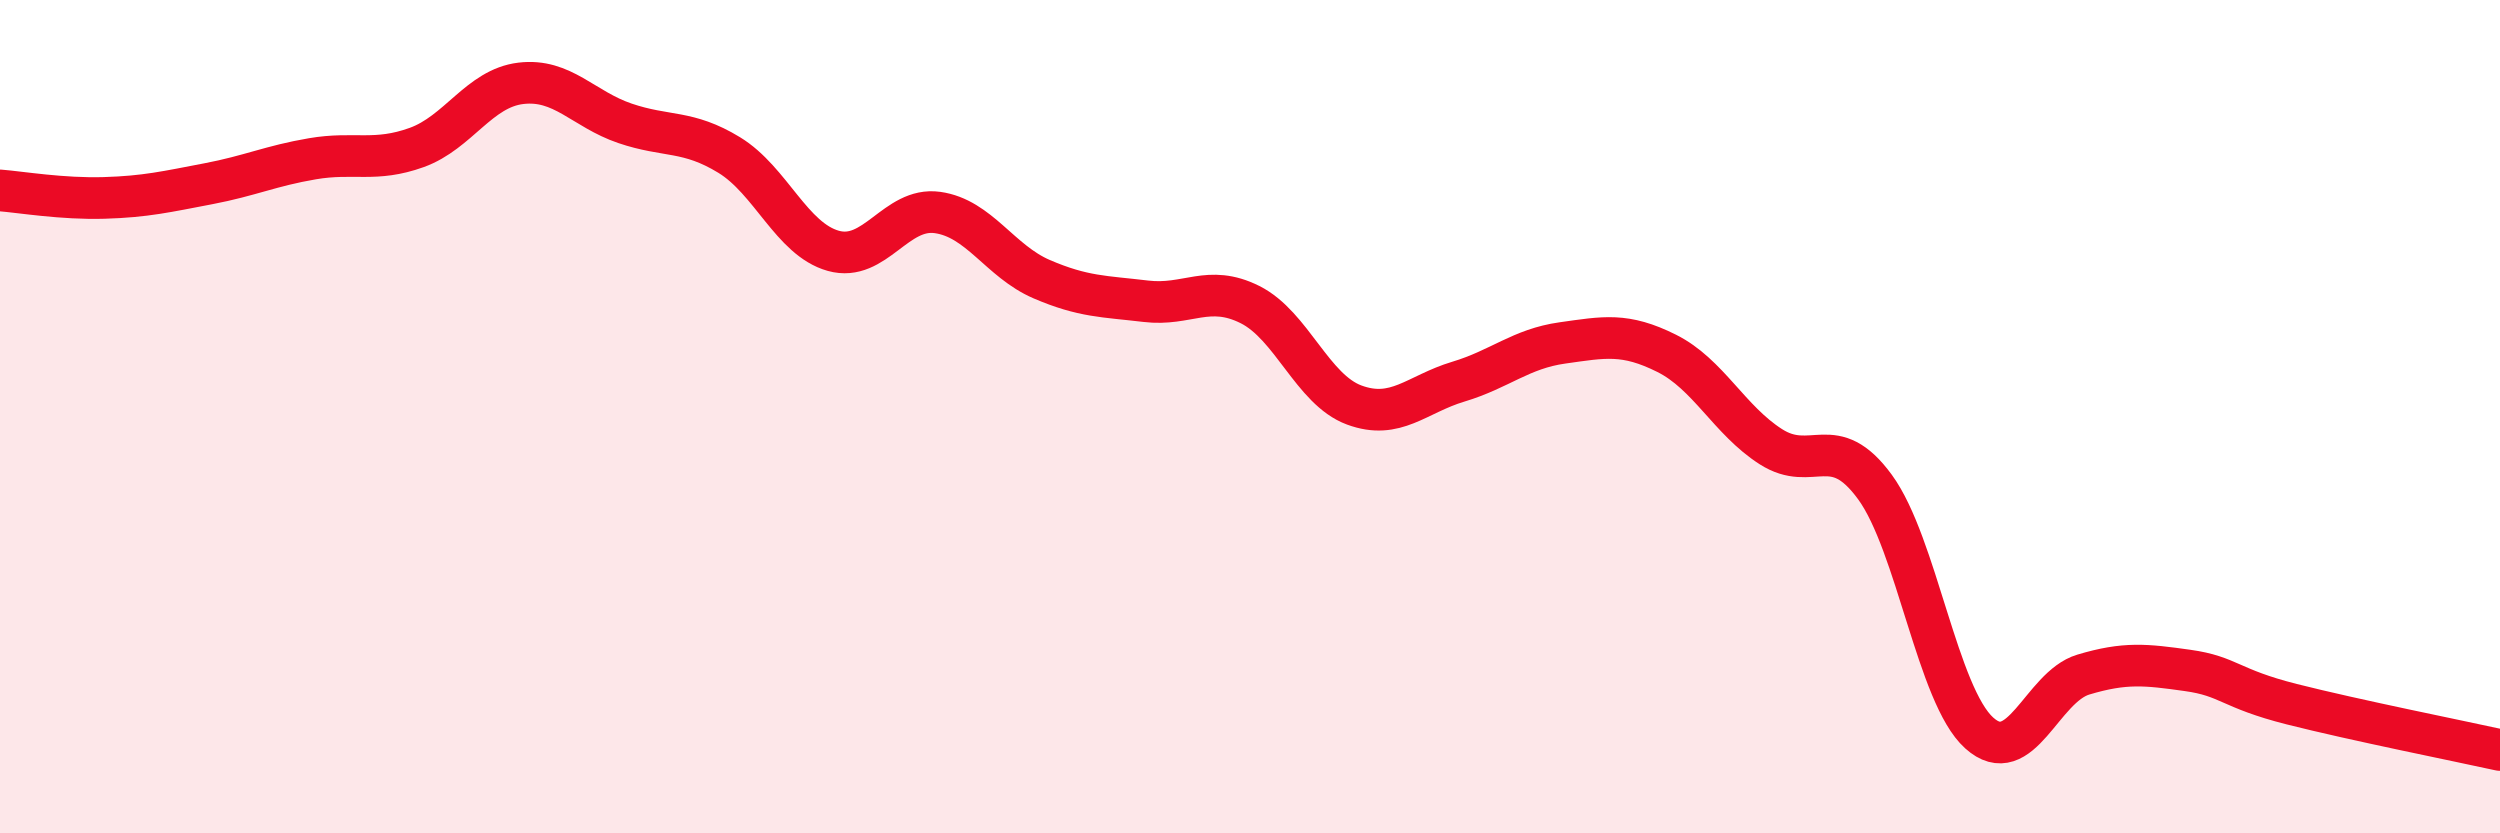
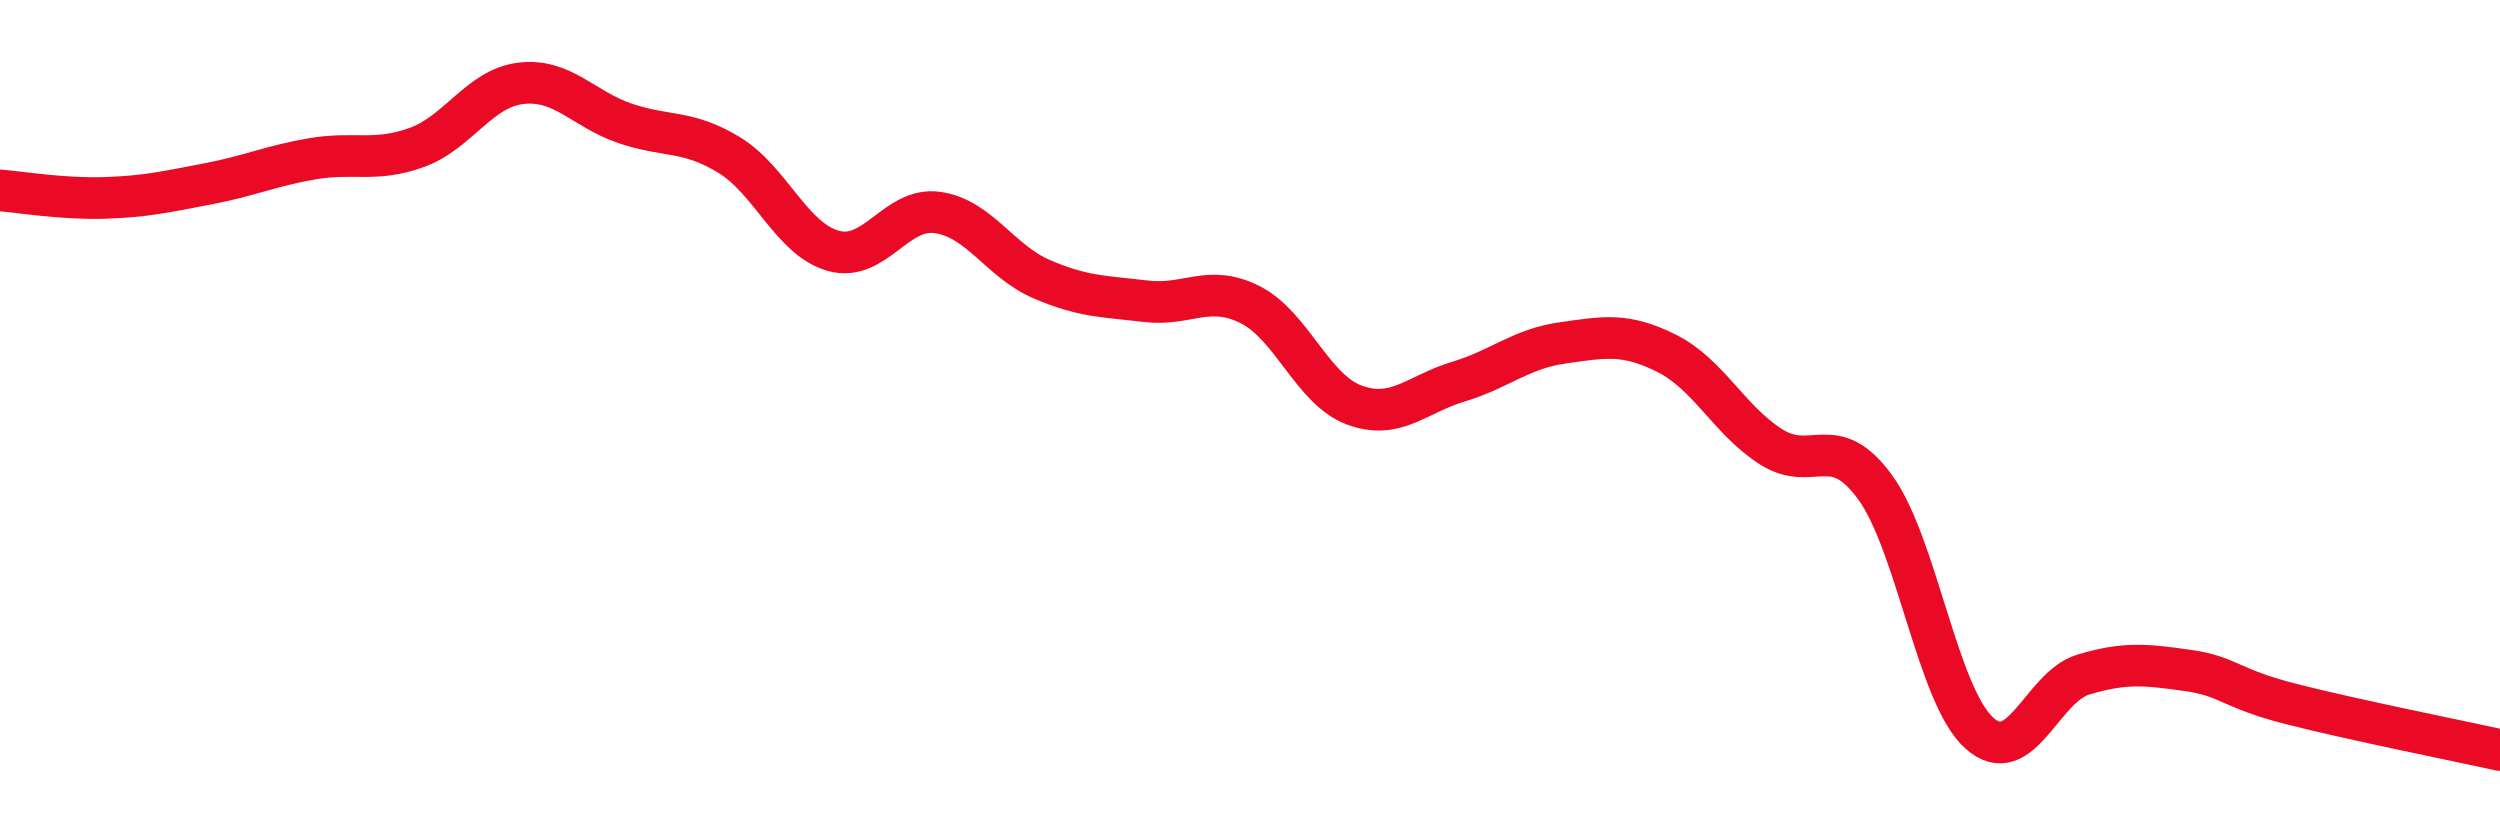
<svg xmlns="http://www.w3.org/2000/svg" width="60" height="20" viewBox="0 0 60 20">
-   <path d="M 0,4.57 C 0.5,4.61 1.5,4.78 2.5,4.75 C 3.5,4.72 4,4.6 5,4.41 C 6,4.22 6.5,3.98 7.5,3.81 C 8.5,3.64 9,3.9 10,3.54 C 11,3.18 11.5,2.12 12.5,2 C 13.5,1.88 14,2.62 15,2.96 C 16,3.3 16.5,3.11 17.5,3.72 C 18.5,4.33 19,5.74 20,6.02 C 21,6.3 21.5,4.96 22.5,5.1 C 23.5,5.24 24,6.27 25,6.7 C 26,7.13 26.5,7.11 27.5,7.23 C 28.5,7.35 29,6.81 30,7.31 C 31,7.81 31.5,9.35 32.5,9.72 C 33.5,10.09 34,9.46 35,9.16 C 36,8.86 36.5,8.37 37.5,8.23 C 38.5,8.09 39,7.98 40,8.48 C 41,8.98 41.5,10.08 42.5,10.72 C 43.5,11.36 44,10.32 45,11.69 C 46,13.06 46.5,16.69 47.5,17.59 C 48.5,18.49 49,16.49 50,16.19 C 51,15.89 51.5,15.95 52.5,16.09 C 53.5,16.23 53.5,16.52 55,16.9 C 56.5,17.28 59,17.78 60,18L60 20L0 20Z" fill="#EB0A25" opacity="0.1" stroke-linecap="round" stroke-linejoin="round" />
  <path d="M 0,4.57 C 0.5,4.61 1.5,4.78 2.5,4.75 C 3.5,4.72 4,4.6 5,4.41 C 6,4.22 6.5,3.98 7.5,3.81 C 8.5,3.64 9,3.9 10,3.54 C 11,3.18 11.5,2.12 12.5,2 C 13.5,1.88 14,2.62 15,2.96 C 16,3.3 16.5,3.11 17.5,3.72 C 18.5,4.33 19,5.74 20,6.02 C 21,6.3 21.5,4.96 22.5,5.1 C 23.5,5.24 24,6.27 25,6.7 C 26,7.13 26.5,7.11 27.5,7.23 C 28.5,7.35 29,6.81 30,7.31 C 31,7.81 31.5,9.35 32.5,9.72 C 33.5,10.09 34,9.46 35,9.16 C 36,8.86 36.5,8.37 37.5,8.23 C 38.5,8.09 39,7.98 40,8.48 C 41,8.98 41.5,10.08 42.5,10.72 C 43.5,11.36 44,10.32 45,11.69 C 46,13.06 46.5,16.69 47.5,17.59 C 48.5,18.49 49,16.49 50,16.19 C 51,15.89 51.5,15.95 52.5,16.09 C 53.5,16.23 53.5,16.52 55,16.9 C 56.5,17.28 59,17.78 60,18" stroke="#EB0A25" stroke-width="1" fill="none" stroke-linecap="round" stroke-linejoin="round" />
</svg>